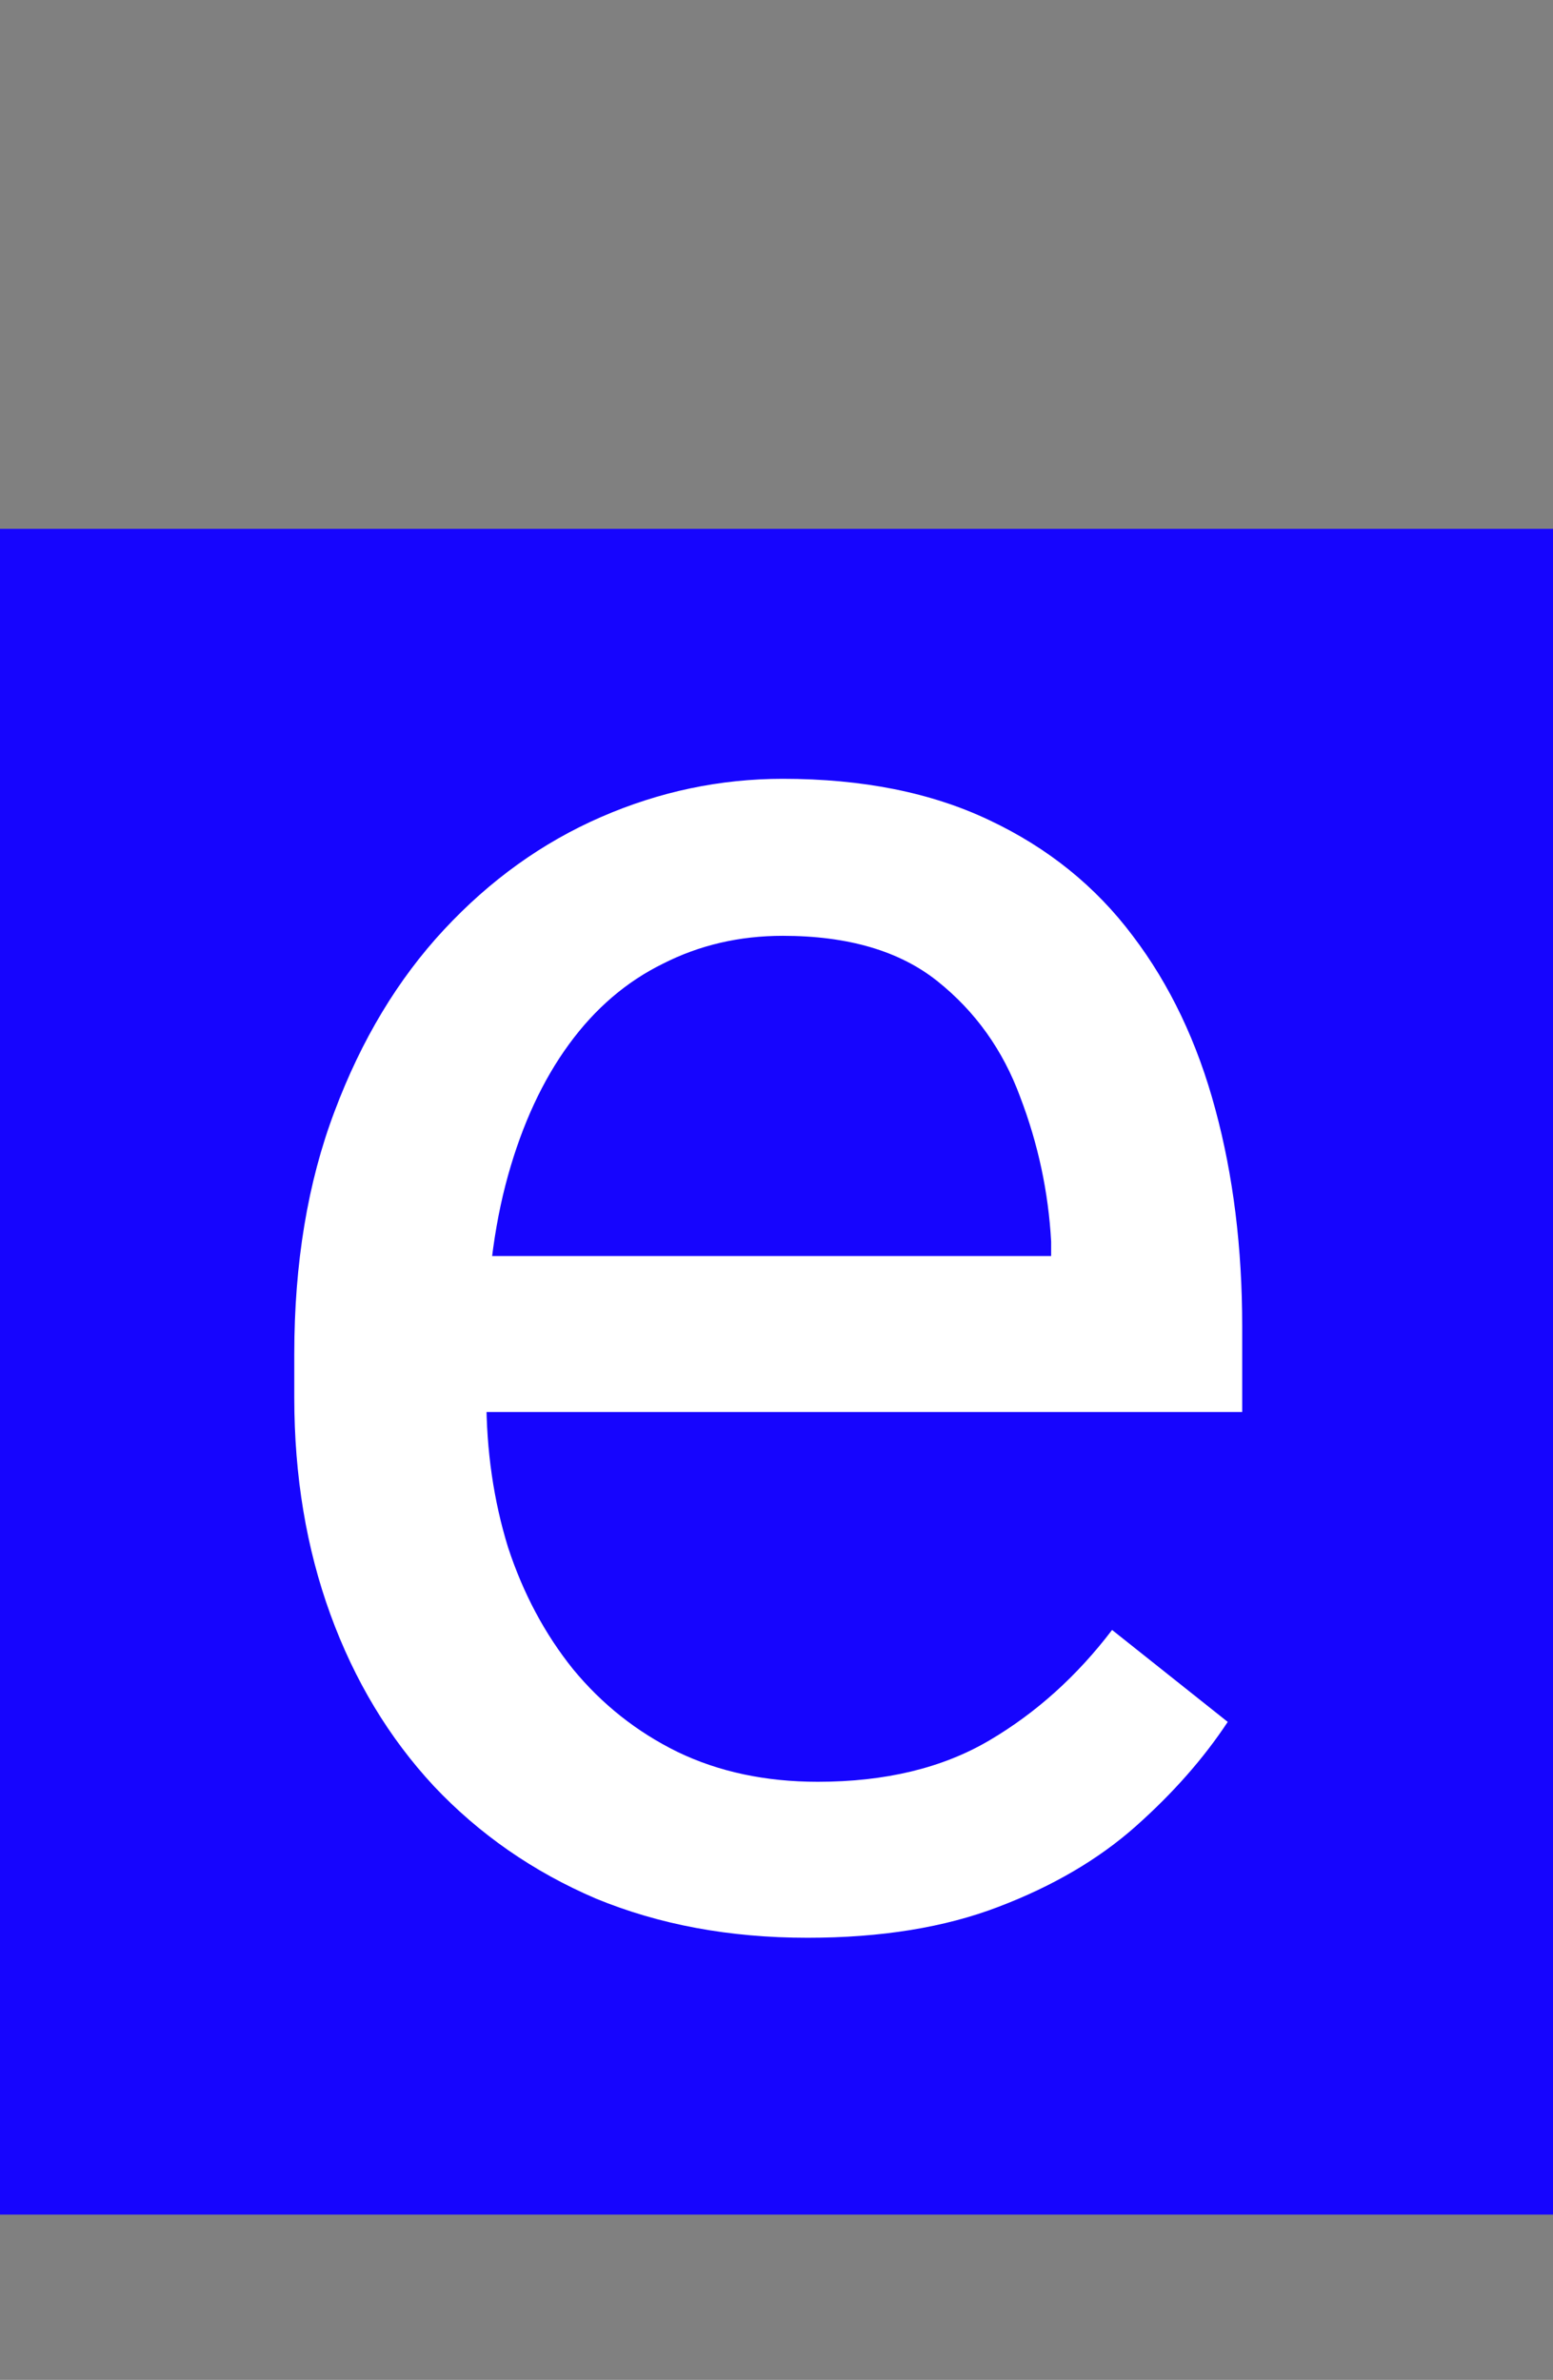
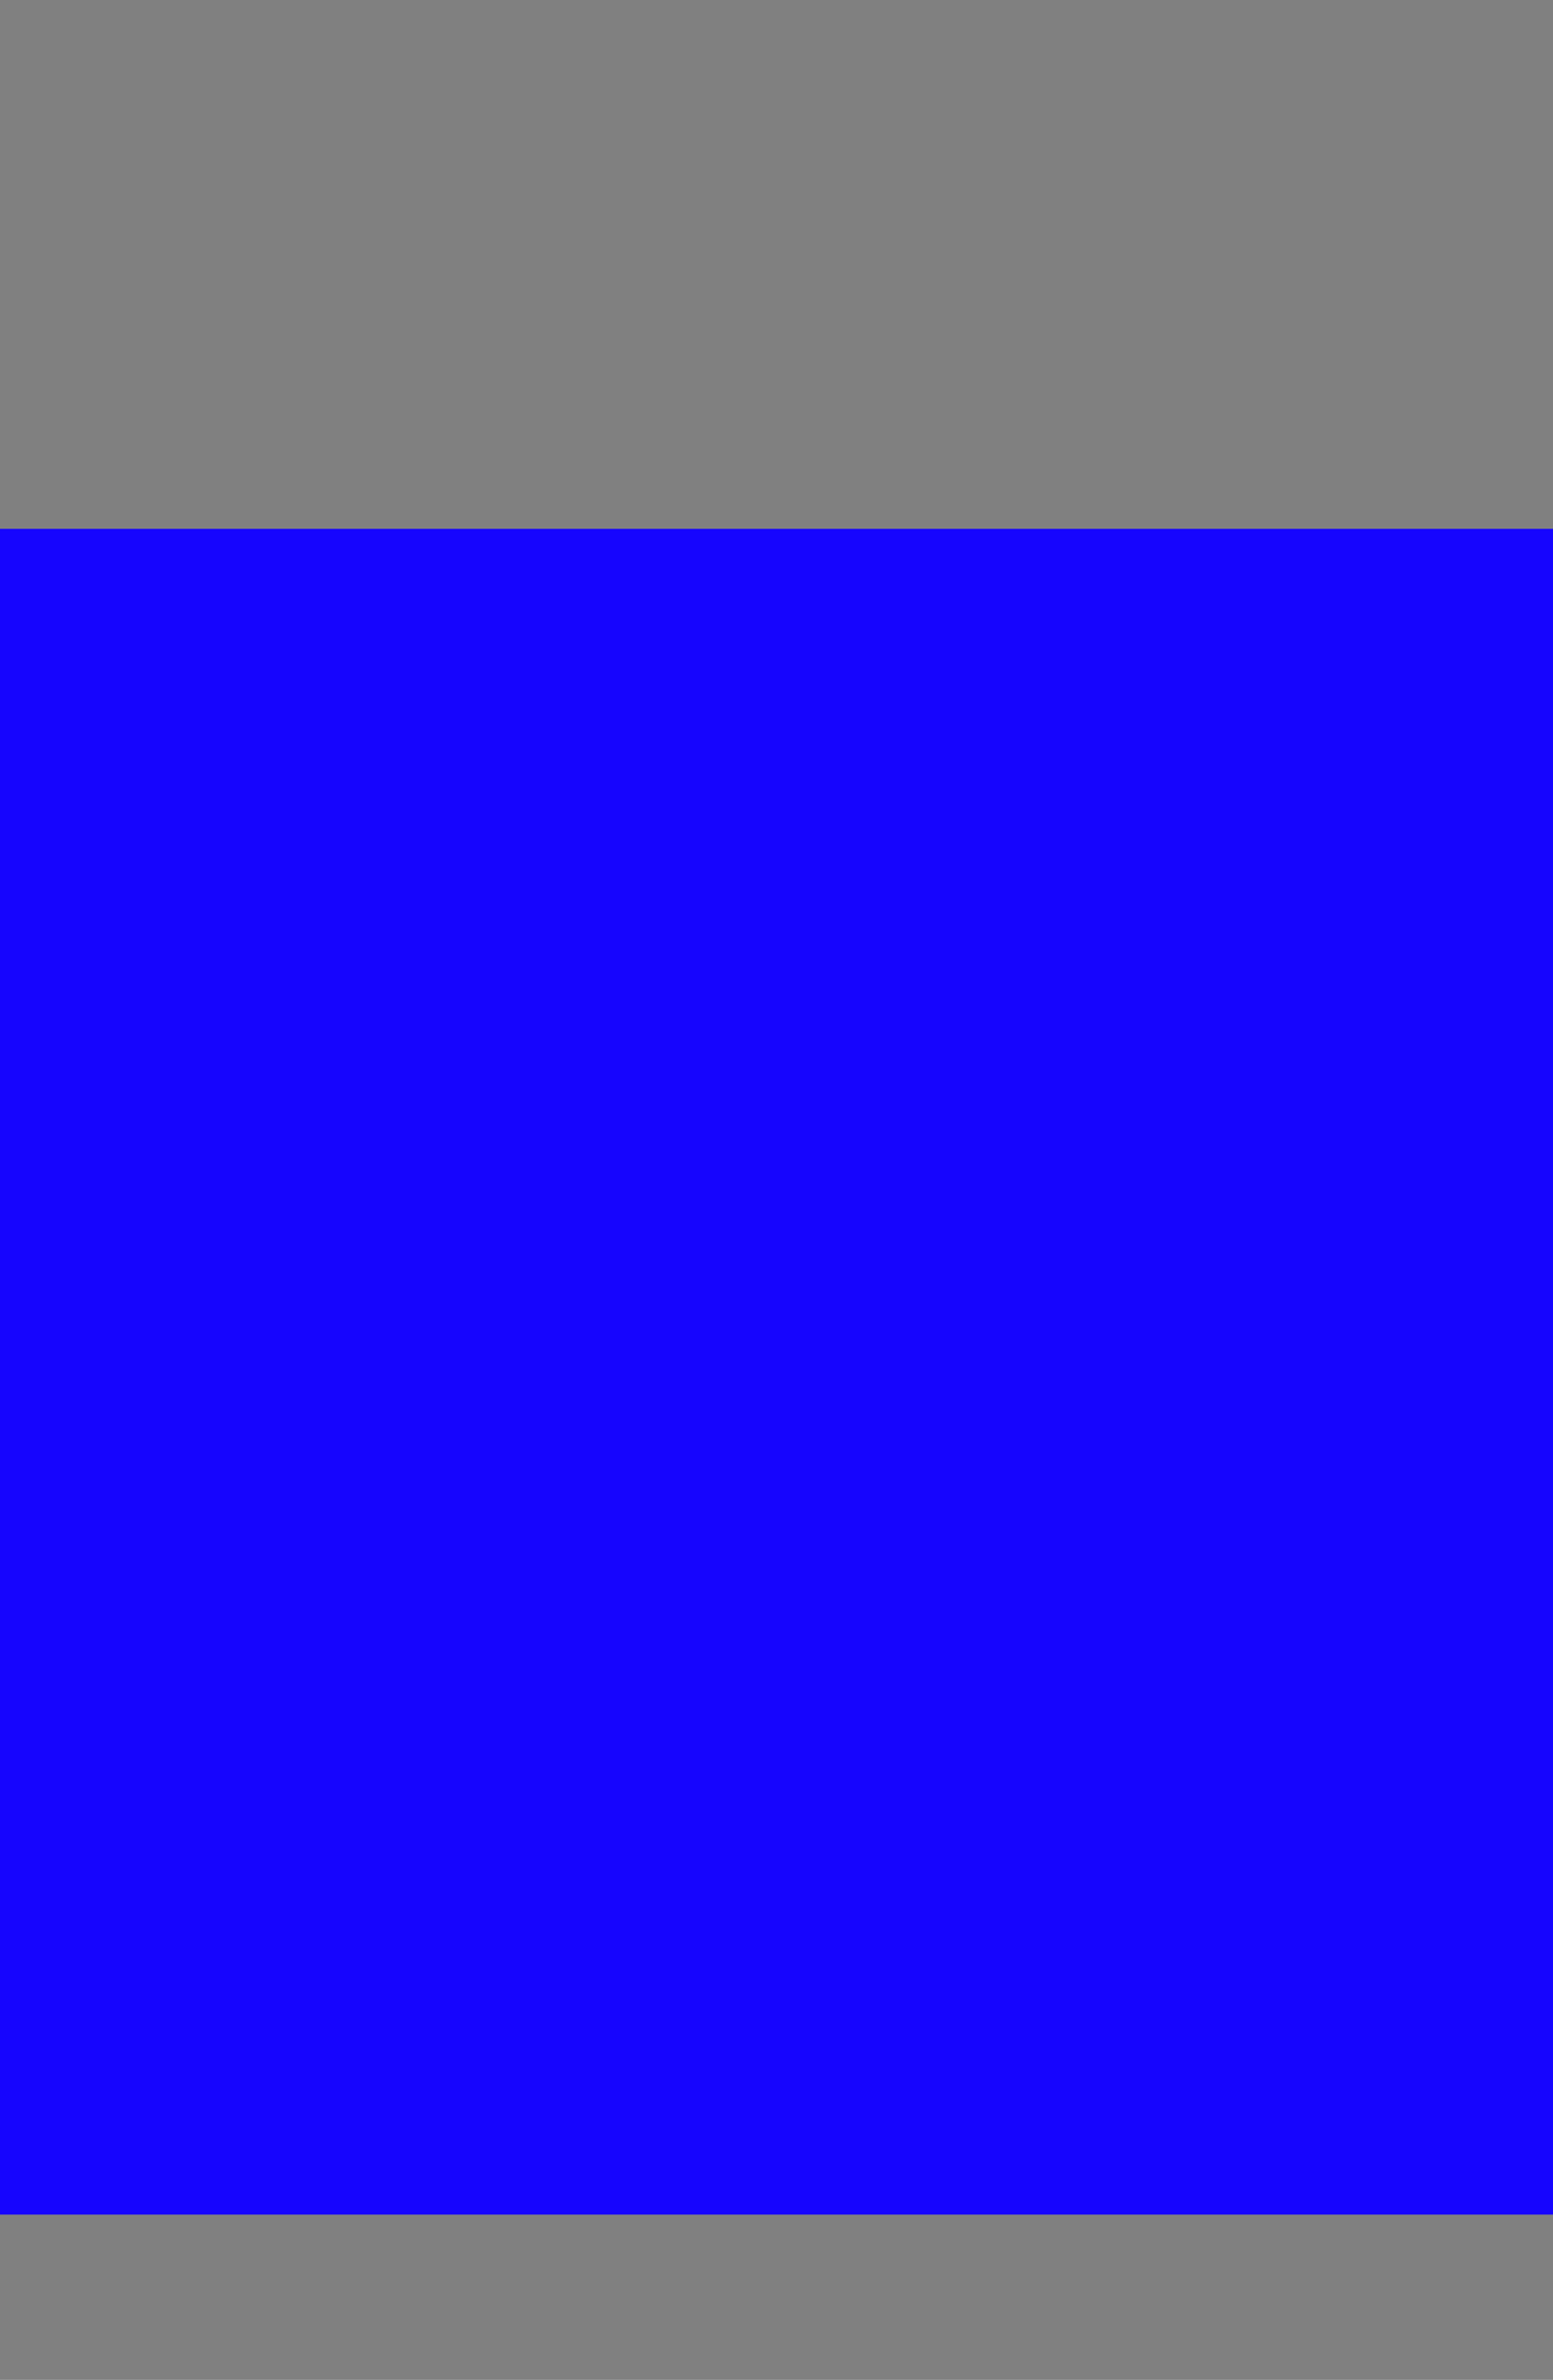
<svg xmlns="http://www.w3.org/2000/svg" width="47" height="72" viewBox="0 0 47 72" fill="none">
  <rect x="0" y="0" width="47" height="72" fill="#808080" stroke="none" />
  <rect y="16" width="47" height="51" fill="#1605FE" />
-   <path d="M24.438 58.625C22.083 58.625 19.948 58.229 18.031 57.438C16.135 56.625 14.5 55.49 13.125 54.031C11.771 52.573 10.729 50.844 10 48.844C9.271 46.844 8.906 44.656 8.906 42.281V40.969C8.906 38.219 9.312 35.771 10.125 33.625C10.938 31.458 12.042 29.625 13.438 28.125C14.833 26.625 16.417 25.49 18.188 24.719C19.958 23.948 21.792 23.562 23.688 23.562C26.104 23.562 28.188 23.979 29.938 24.812C31.708 25.646 33.156 26.812 34.281 28.312C35.406 29.792 36.24 31.542 36.781 33.562C37.323 35.562 37.594 37.75 37.594 40.125V42.719H12.344V38H31.812V37.562C31.729 36.062 31.417 34.604 30.875 33.188C30.354 31.771 29.521 30.604 28.375 29.688C27.229 28.771 25.667 28.312 23.688 28.312C22.375 28.312 21.167 28.594 20.062 29.156C18.958 29.698 18.01 30.51 17.219 31.594C16.427 32.677 15.812 34 15.375 35.562C14.938 37.125 14.719 38.927 14.719 40.969V42.281C14.719 43.885 14.938 45.396 15.375 46.812C15.833 48.208 16.49 49.438 17.344 50.5C18.219 51.562 19.271 52.396 20.5 53C21.75 53.604 23.167 53.906 24.75 53.906C26.792 53.906 28.521 53.49 29.938 52.656C31.354 51.823 32.594 50.708 33.656 49.312L37.156 52.094C36.427 53.198 35.5 54.25 34.375 55.25C33.25 56.25 31.865 57.062 30.219 57.688C28.594 58.312 26.667 58.625 24.438 58.625Z" fill="white" />
</svg>